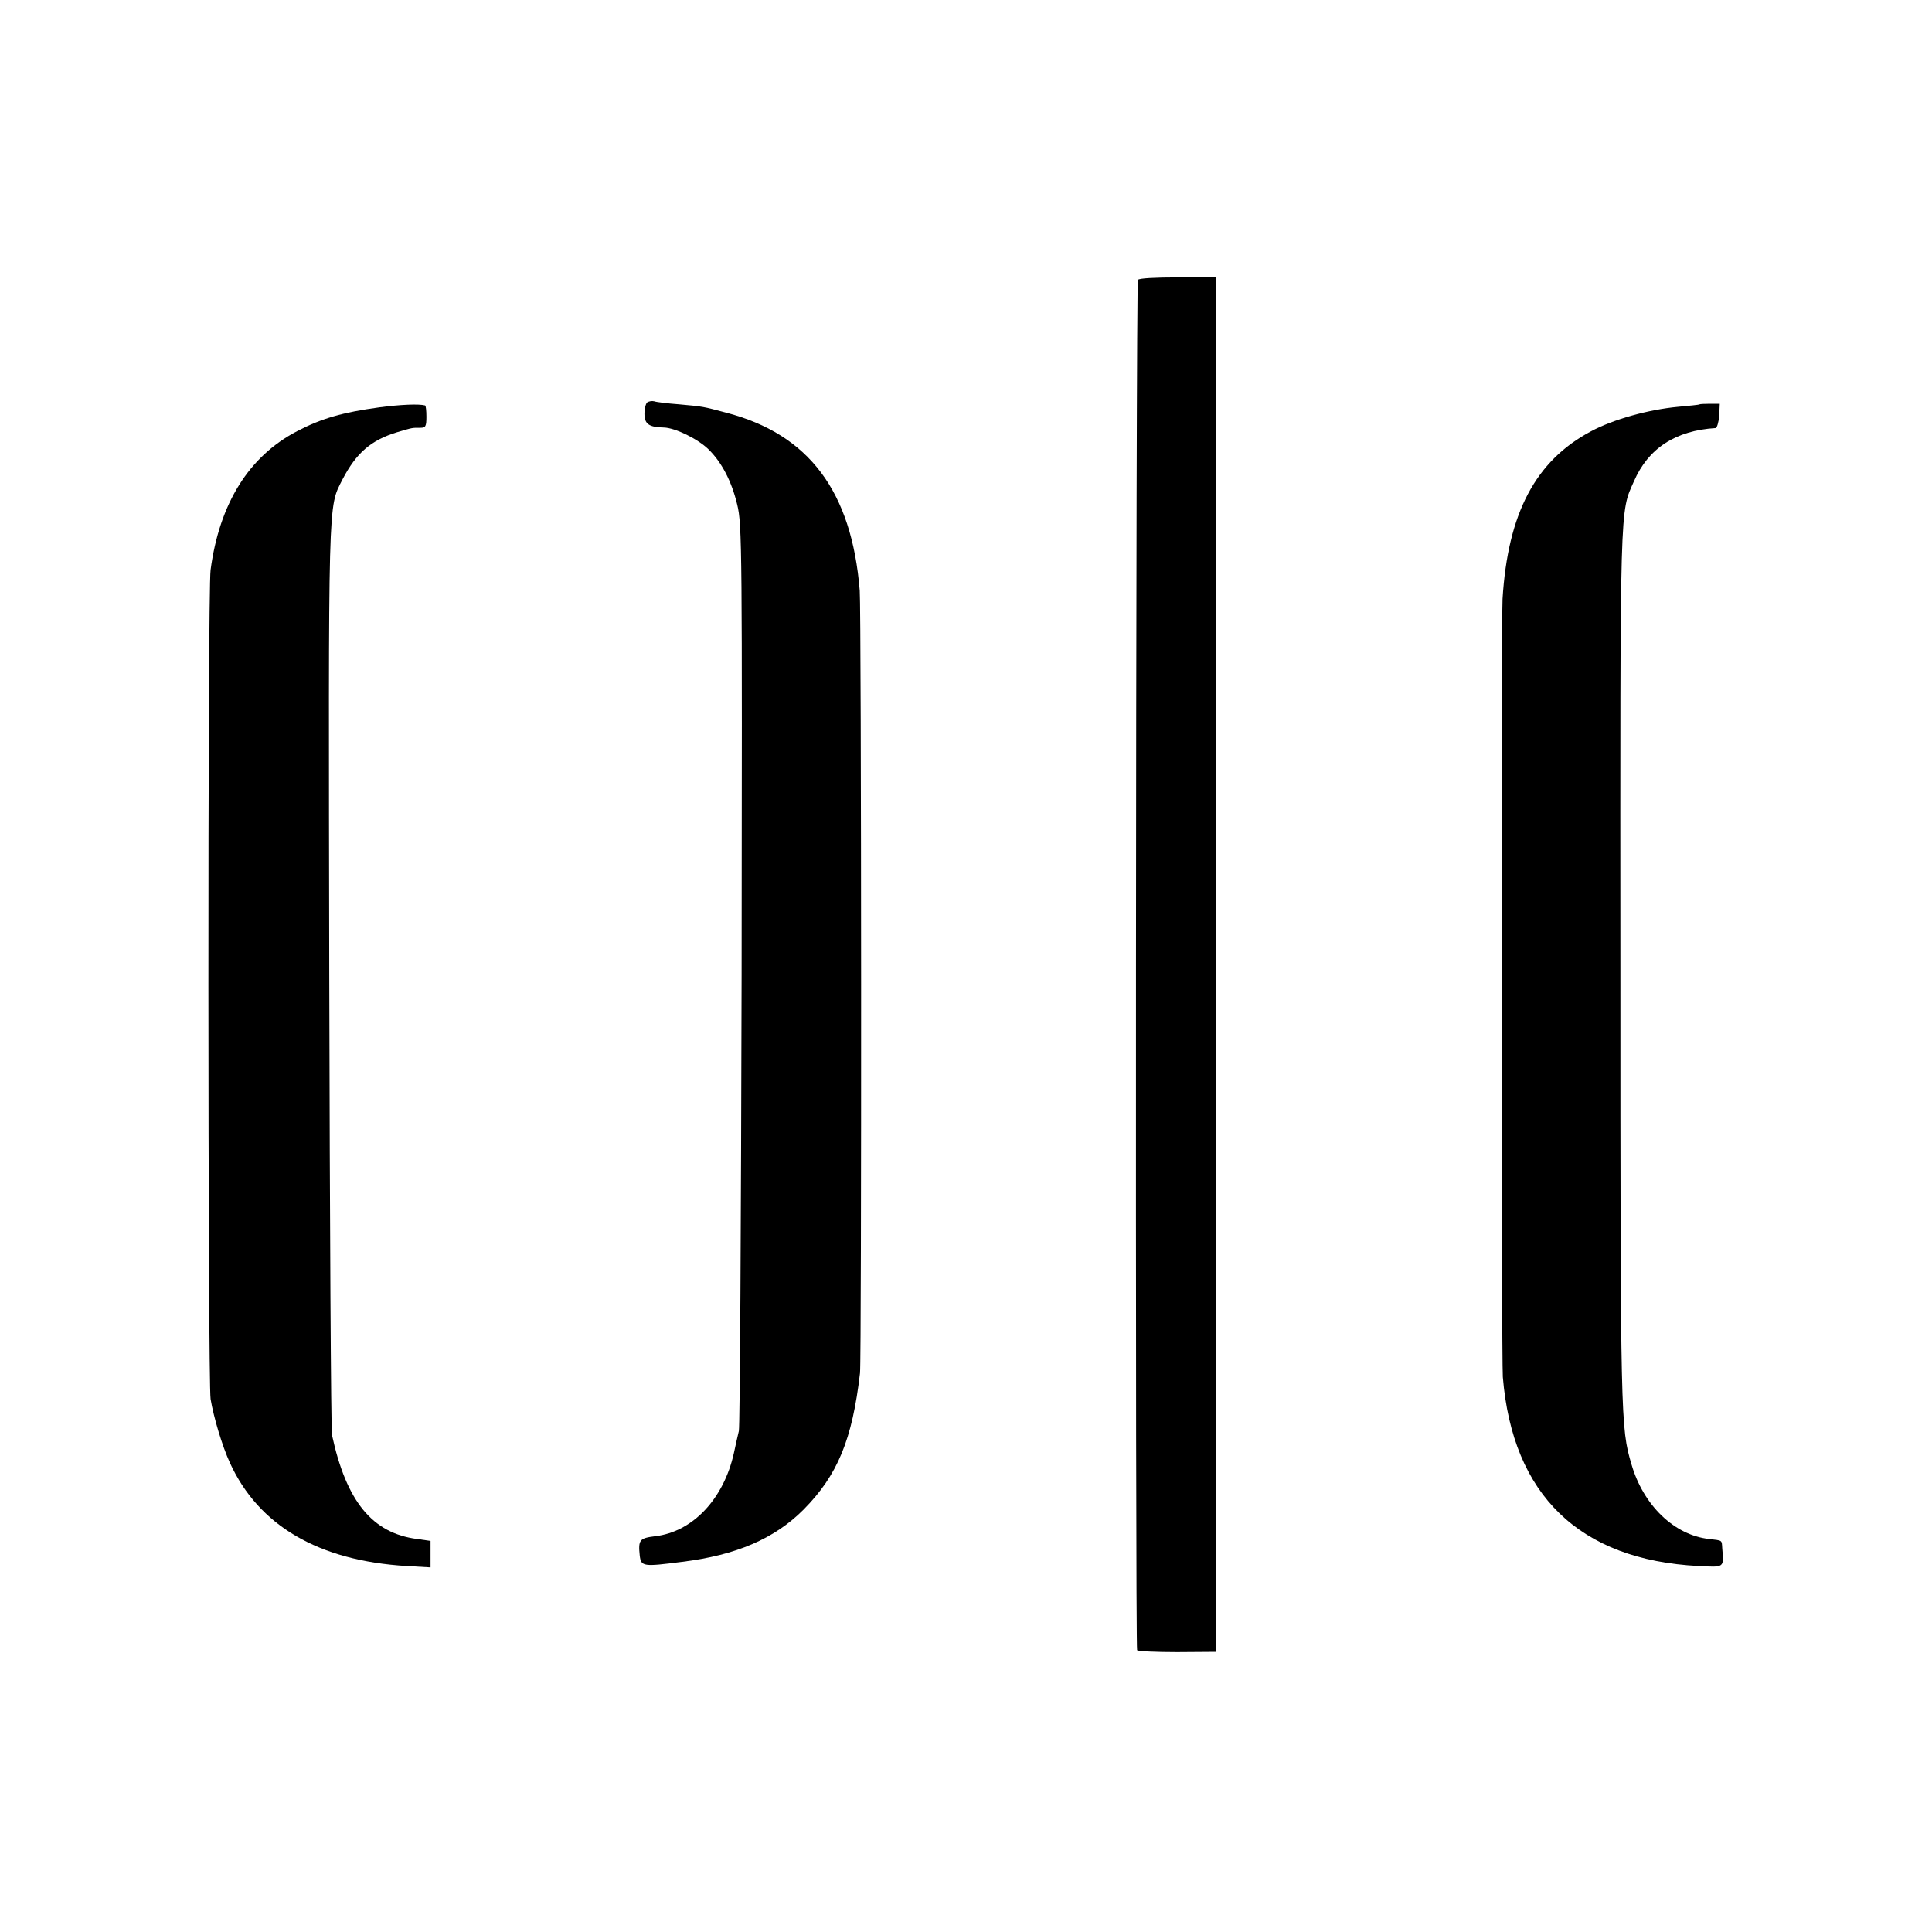
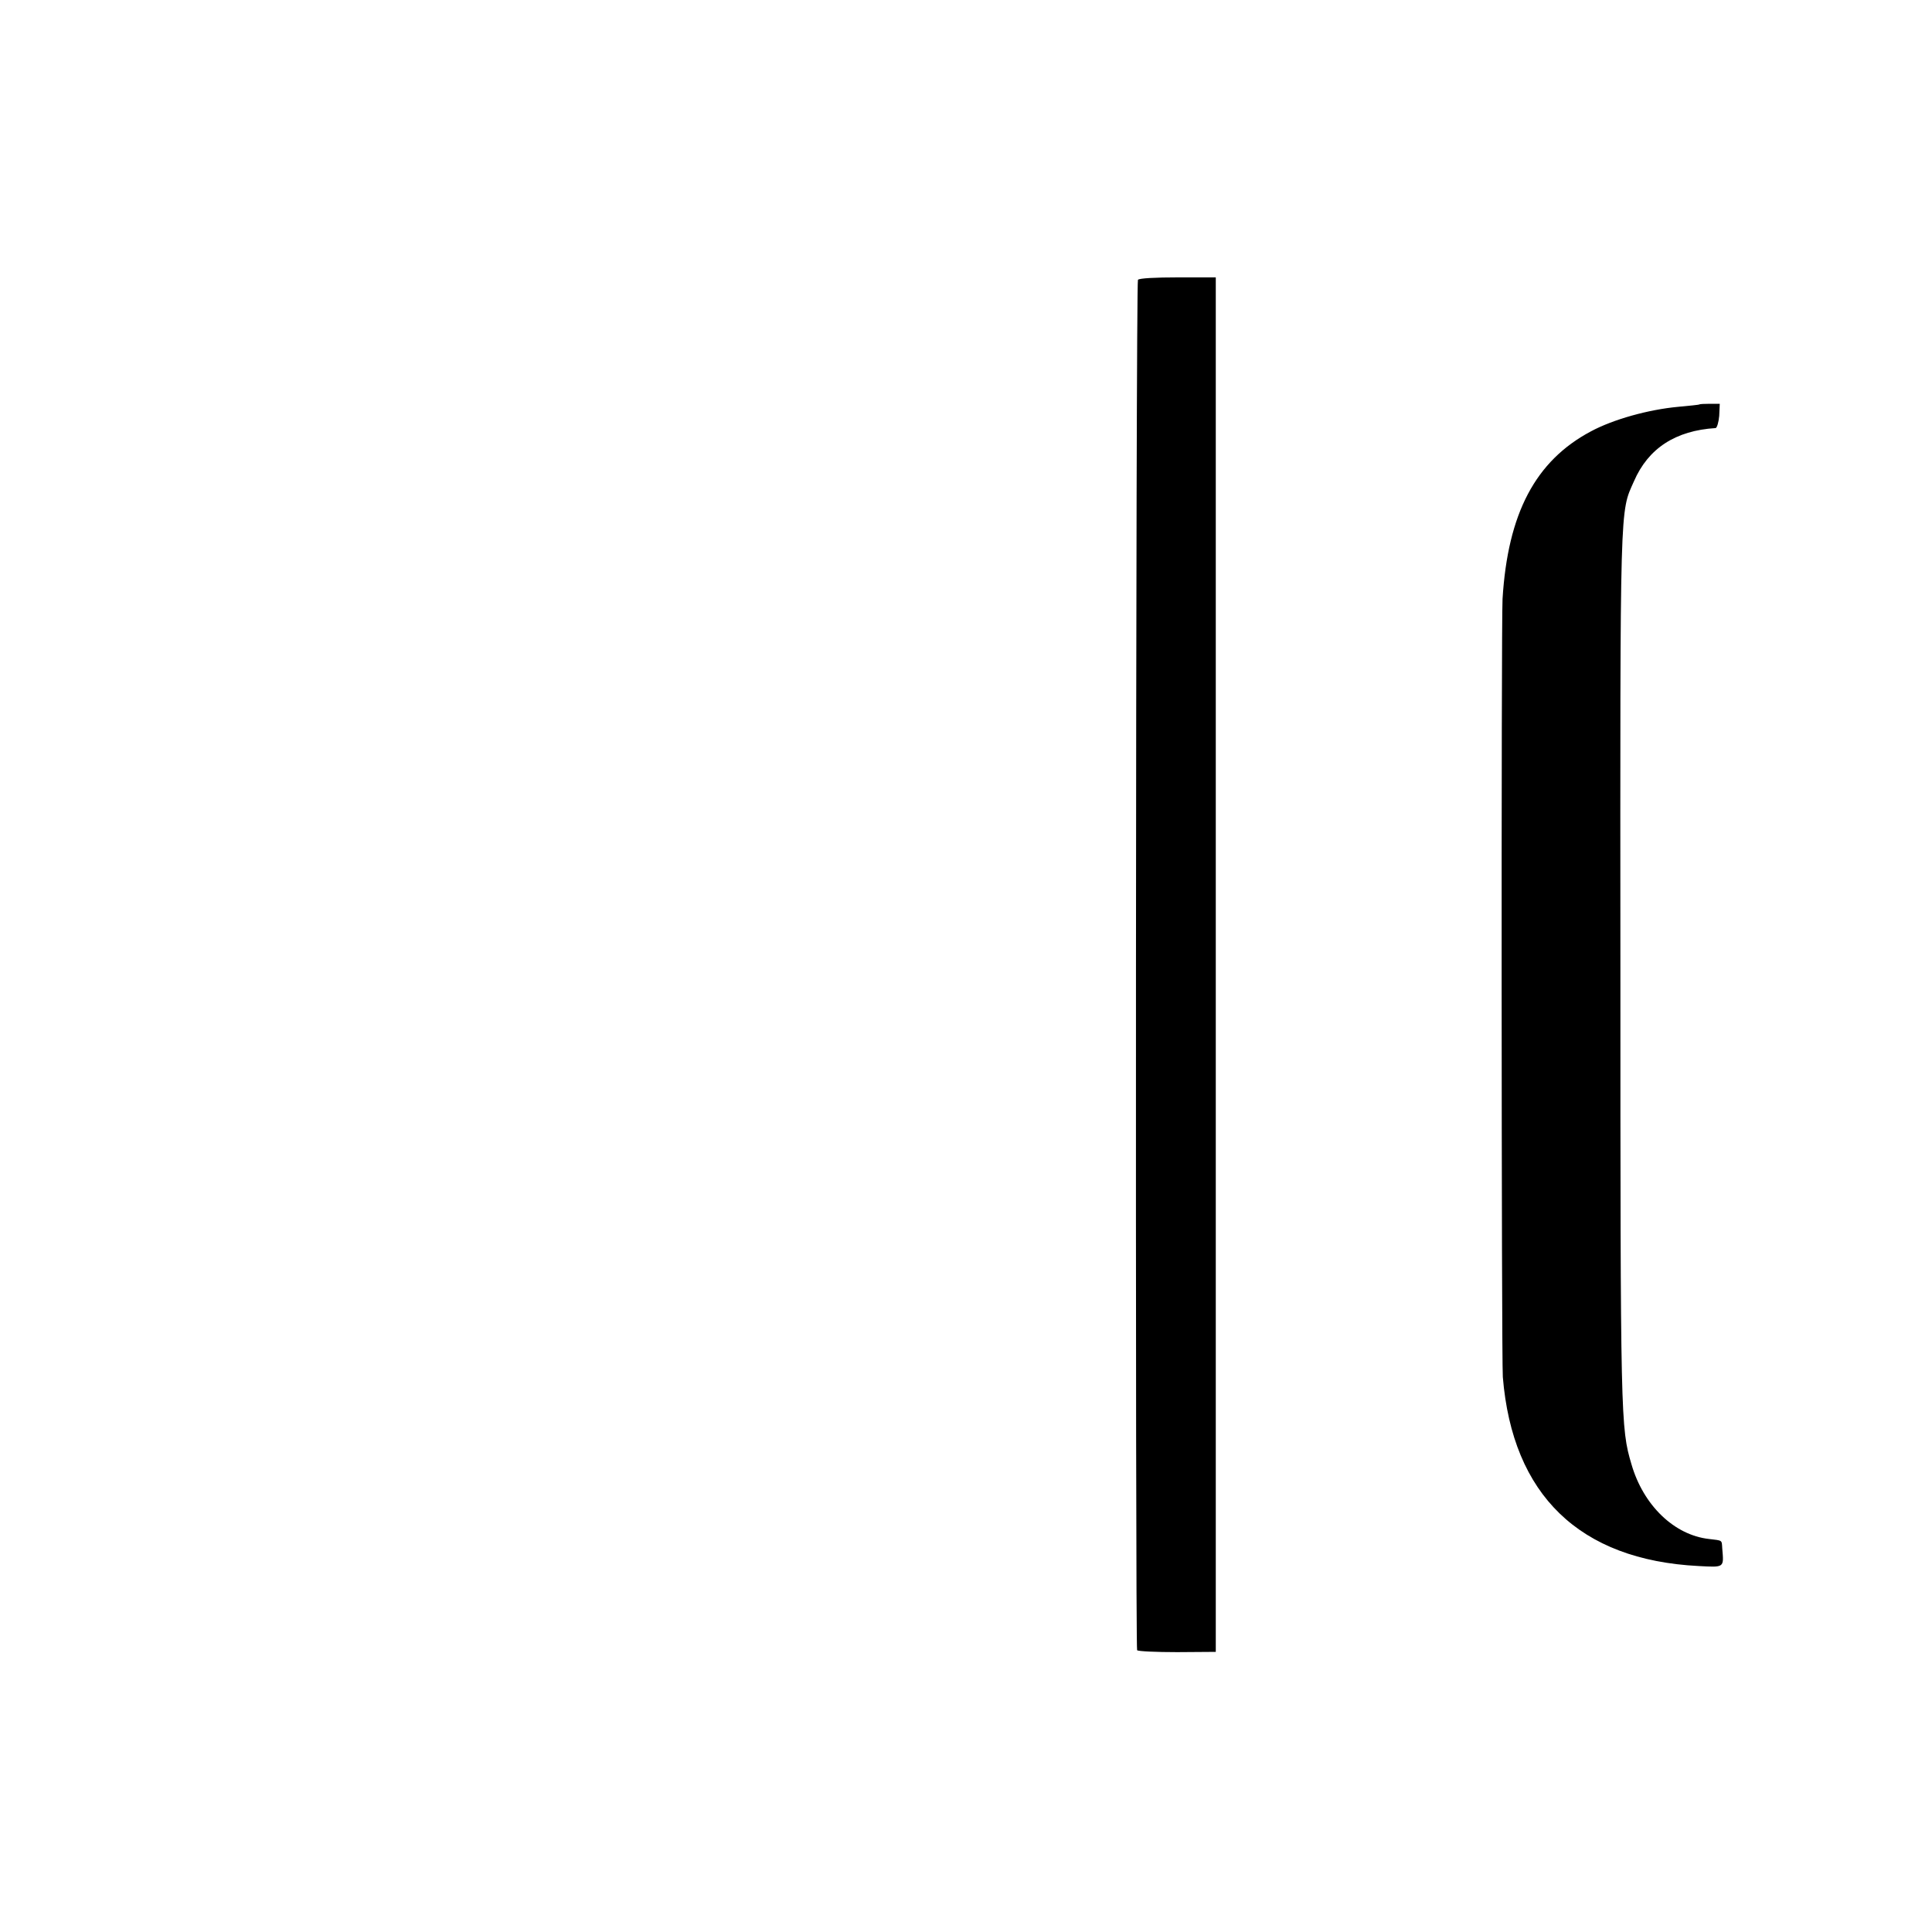
<svg xmlns="http://www.w3.org/2000/svg" version="1.0" width="700pt" height="700pt" viewBox="0 0 700 700" preserveAspectRatio="xMidYMid meet">
  <g transform="translate(0,700) scale(0.1,-0.1)" fill="#000000" stroke="none">
    <path d="M4123 5986 c-8 -12 -10 -4955 -3 -4965 3 -4 68 -7 145 -7 l140 1 0 2490 0 2490 -138 0 c-79 0 -141 -3 -144 -9z" />
-     <path d="M2345 5542 c-5 -4 -10 -22 -10 -41 0 -37 16 -49 70 -50 41 -1 123 -41 162 -79 48 -47 84 -116 104 -200 18 -73 18 -158 16 -1702 -2 -894 -6 -1638 -10 -1655 -4 -16 -12 -52 -18 -80 -37 -166 -149 -285 -285 -301 -57 -7 -62 -13 -56 -71 5 -39 13 -40 152 -22 197 24 336 84 441 189 124 125 177 254 205 495 6 53 5 2757 -1 2835 -29 360 -184 567 -485 645 -83 22 -81 22 -170 30 -41 3 -82 8 -90 11 -8 2 -19 0 -25 -4z" />
-     <path d="M1374 5524 c-132 -18 -209 -40 -297 -86 -175 -91 -282 -262 -314 -503 -11 -80 -10 -2935 0 -3004 11 -66 42 -170 70 -231 104 -228 322 -355 640 -374 l87 -5 0 48 0 48 -49 7 c-162 21 -256 136 -308 376 -4 19 -8 769 -10 1665 -3 1760 -5 1693 48 1798 50 96 103 142 198 171 58 17 53 16 84 16 19 0 22 5 22 40 0 22 -2 41 -5 41 -23 6 -90 3 -166 -7z" />
+     <path d="M2345 5542 z" />
    <path d="M6158 5535 c-2 -2 -37 -5 -78 -9 -107 -10 -234 -45 -316 -89 -201 -107 -301 -297 -320 -607 -5 -90 -4 -2752 1 -2819 35 -428 278 -663 709 -685 95 -5 92 -7 86 64 -2 31 2 28 -48 34 -126 14 -238 122 -281 271 -39 132 -40 157 -40 1800 -1 1707 -2 1646 49 1761 52 120 151 184 296 193 5 1 11 21 13 44 l2 44 -36 0 c-19 0 -36 -1 -37 -2z" />
  </g>
</svg>